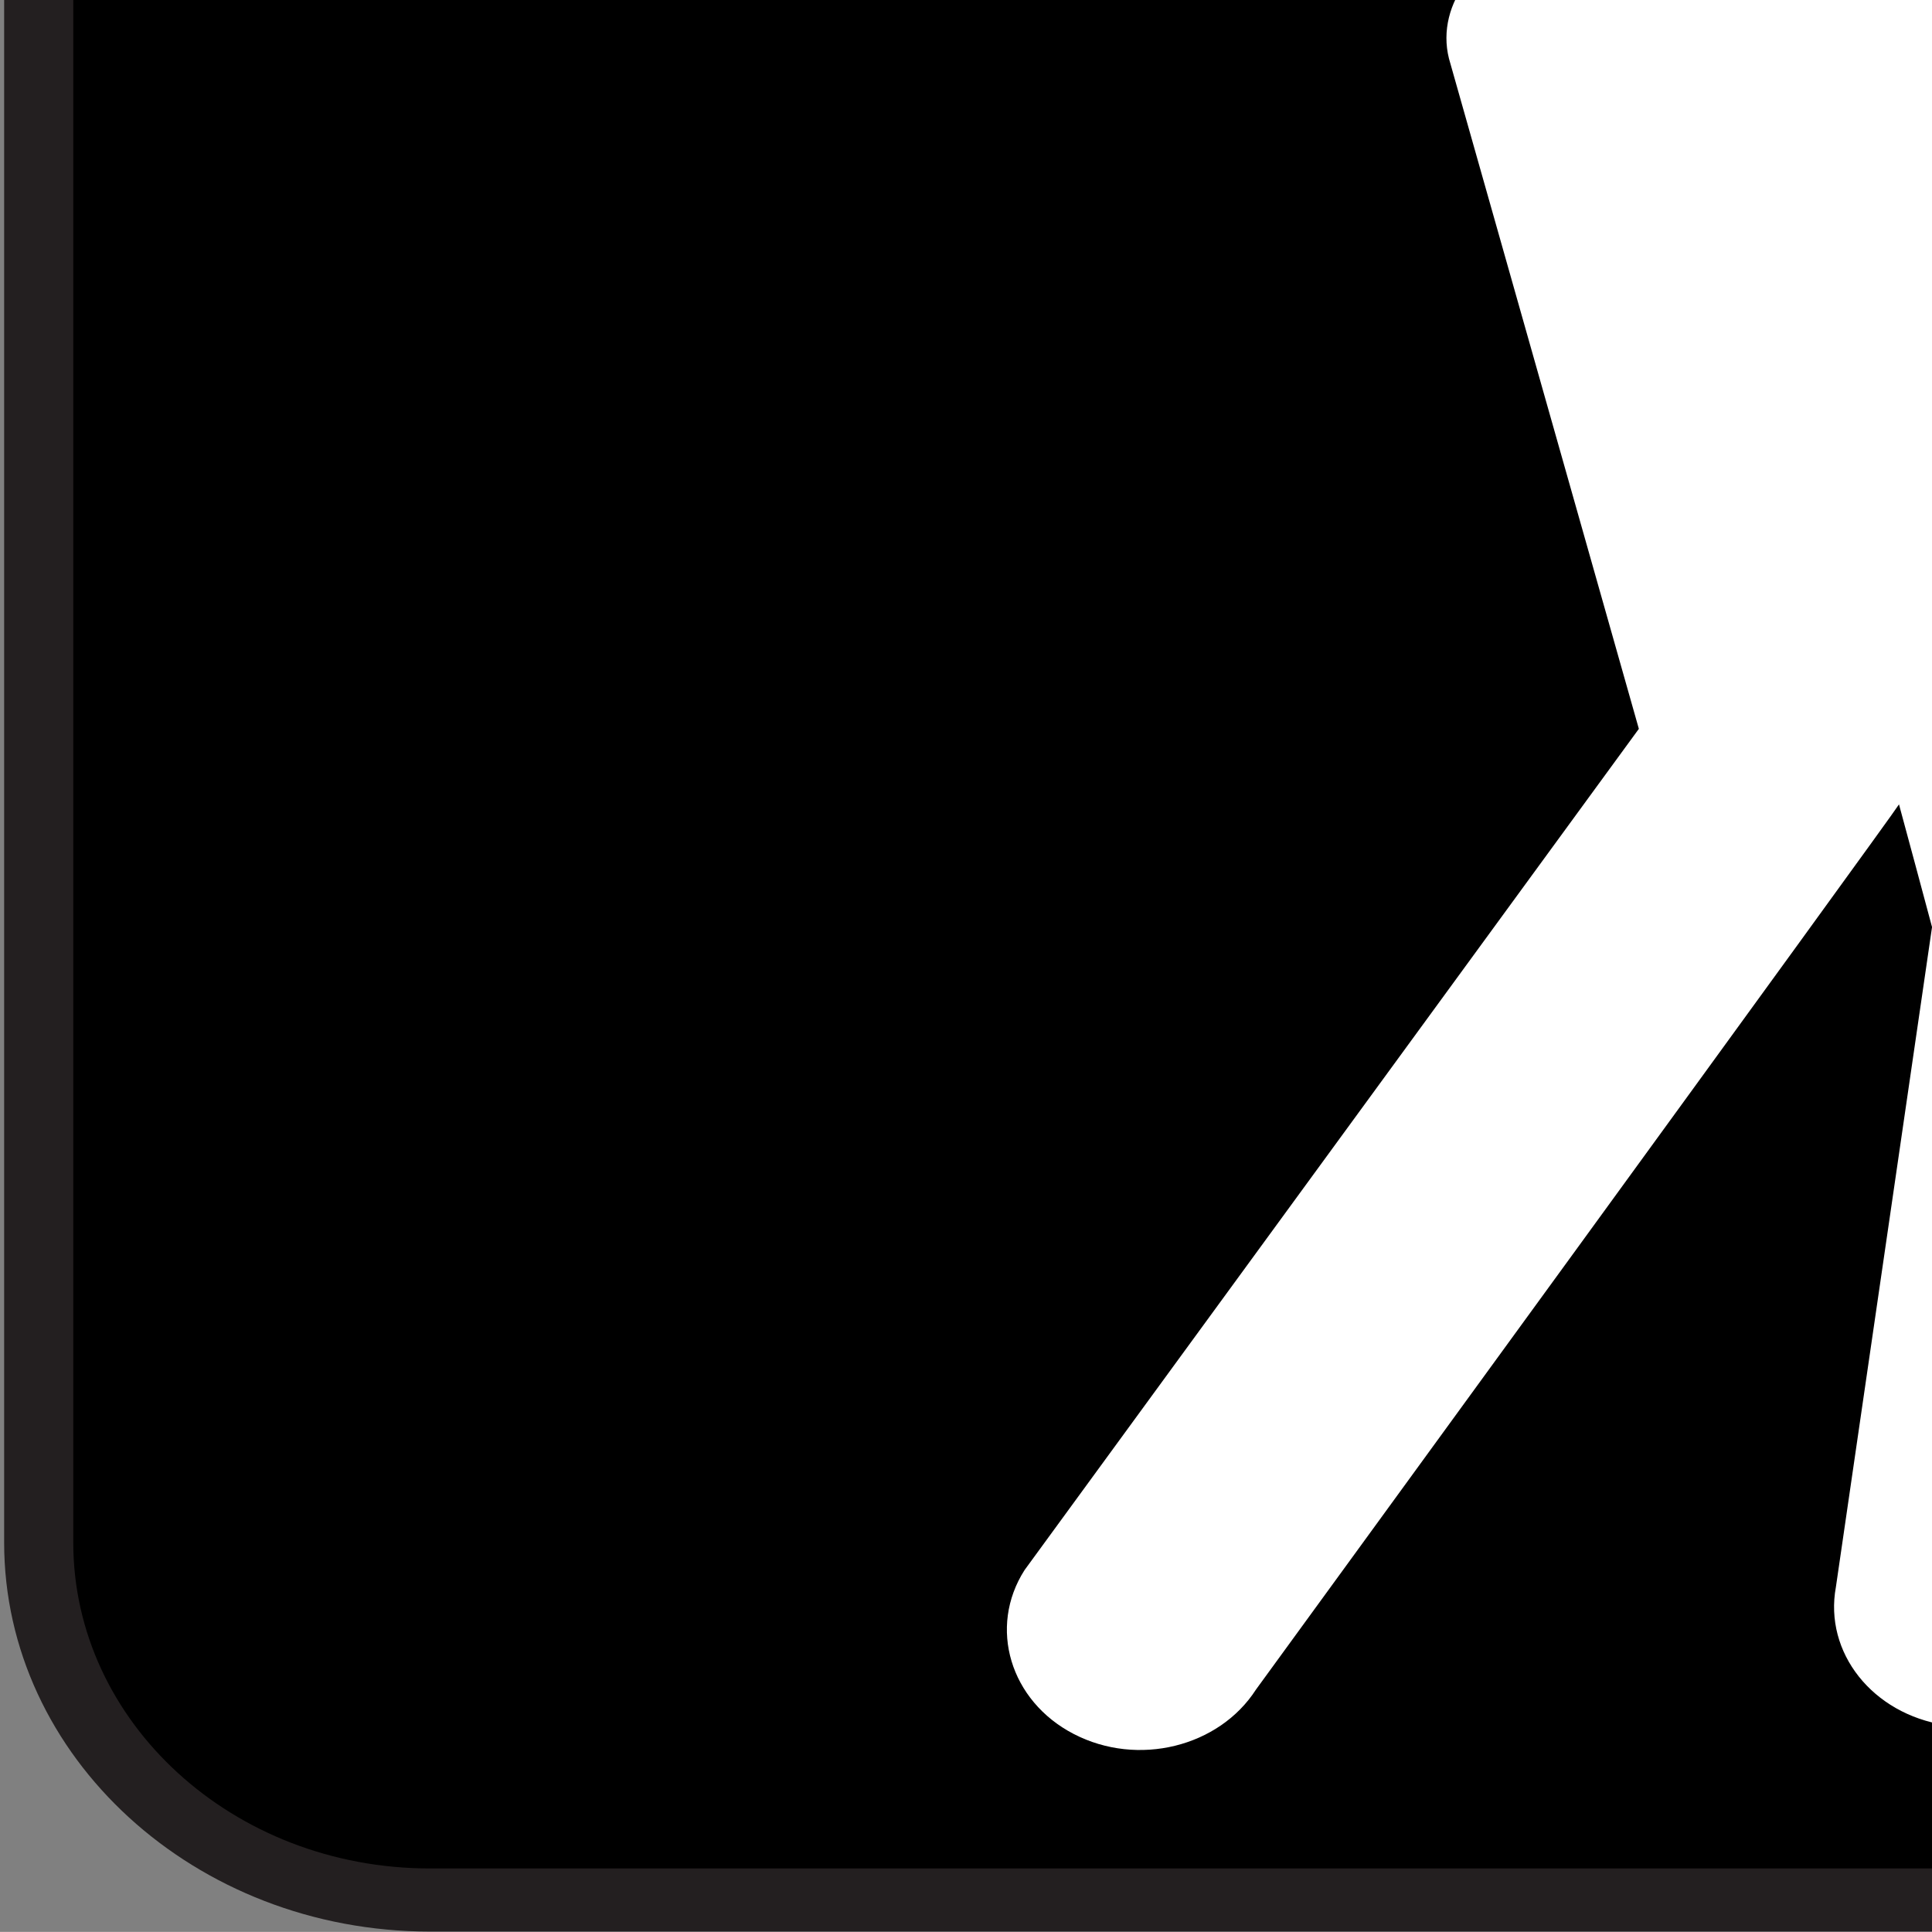
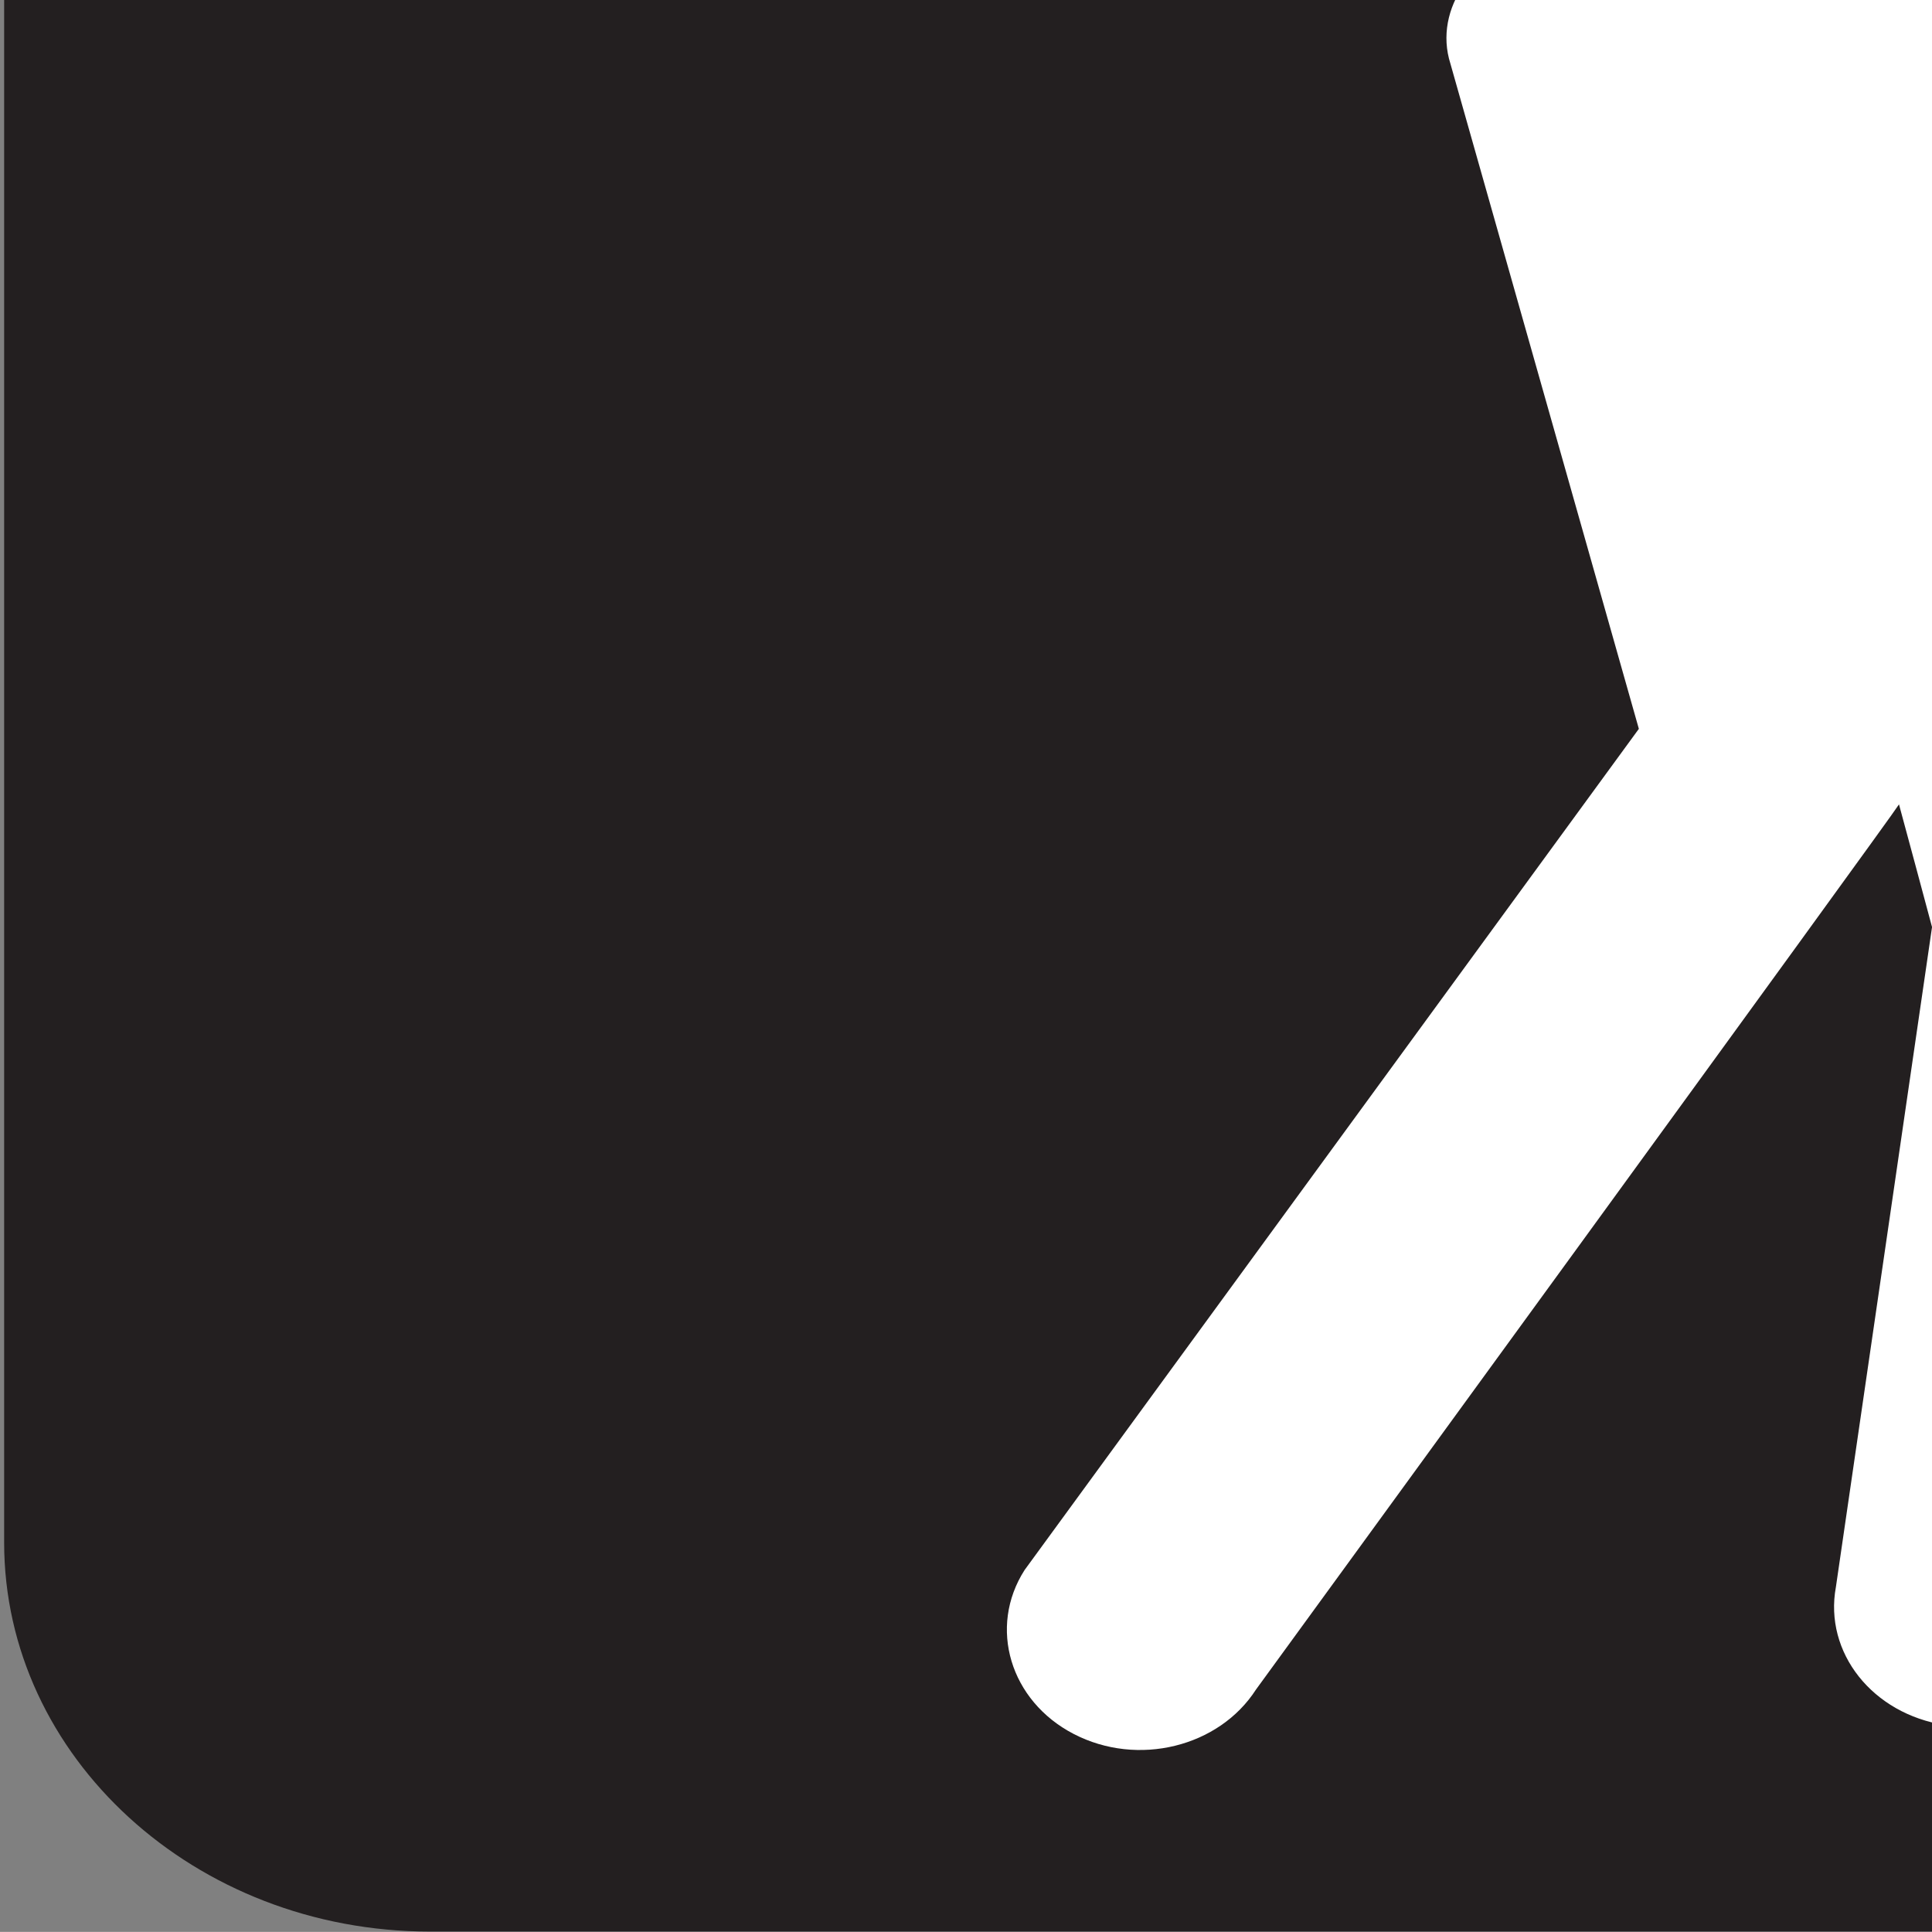
<svg xmlns="http://www.w3.org/2000/svg" width="123.547" height="123.539">
  <rect width="100%" height="100%" fill="#808080" stroke="none" />
  <g>
    <title>Layer 1</title>
    <g id="svg_1">
      <path id="svg_2" fill="#231F20" d="m27.484,-76.113c-15.004,0 -27.219,11.19 -27.219,24.889l0,149.866c0,13.712 12.213,24.876 27.219,24.876l164.152,0c15.032,0 27.246,-11.164 27.246,-24.876l0,-149.866c0,-13.699 -12.213,-24.889 -27.246,-24.889l-164.152,0z" />
-       <path id="svg_3" d="m27.484,-72.076c-12.572,0 -22.798,9.361 -22.798,20.853l0,149.866c0,11.492 10.224,20.84 22.798,20.84l164.152,0c12.586,0 22.824,-9.348 22.824,-20.84l0,-149.866c0,-11.492 -10.238,-20.853 -22.824,-20.853l-164.152,0z" />
      <path id="svg_4" fill="#FFFFFF" d="m96.139,-33.878c-7.903,0 -14.286,5.765 -14.286,12.855c0,7.114 6.383,12.868 14.286,12.868c7.861,0 14.245,-5.752 14.245,-12.868c-0.002,-7.09 -6.384,-12.855 -14.245,-12.855z" />
      <path id="svg_5" fill="#FFFFFF" d="m168.522,-8.446c-0.539,-2.776 -3.026,-4.352 -3.178,-4.453l-83.864,-50.484l-7.792,10.307c-1.45,2.031 -0.815,4.731 1.409,6.055c2.211,1.337 5.168,0.794 6.618,-1.237l4.559,-5.955l68.116,41.037l-55.805,9.172c-3.951,0.606 -6.812,4.213 -5.928,7.746l12.144,42.866l-39.28,53.79c-2.349,3.67 -0.925,8.377 3.136,10.483c4.103,2.131 9.299,0.833 11.661,-2.839c0,0 40.966,-56.251 41.118,-56.604c0,0 2.113,7.809 2.113,7.846l-6.147,42.199c-0.775,4.202 2.349,8.124 6.991,8.831c4.642,0.707 9.049,-2.107 9.824,-6.283l6.356,-43.409c0.193,-1.111 -0.055,-3.544 -0.332,-4.617l-14.01,-50.827l36.447,-5.992c3.898,-0.63 6.536,-4.061 5.845,-7.631z" />
    </g>
  </g>
</svg>